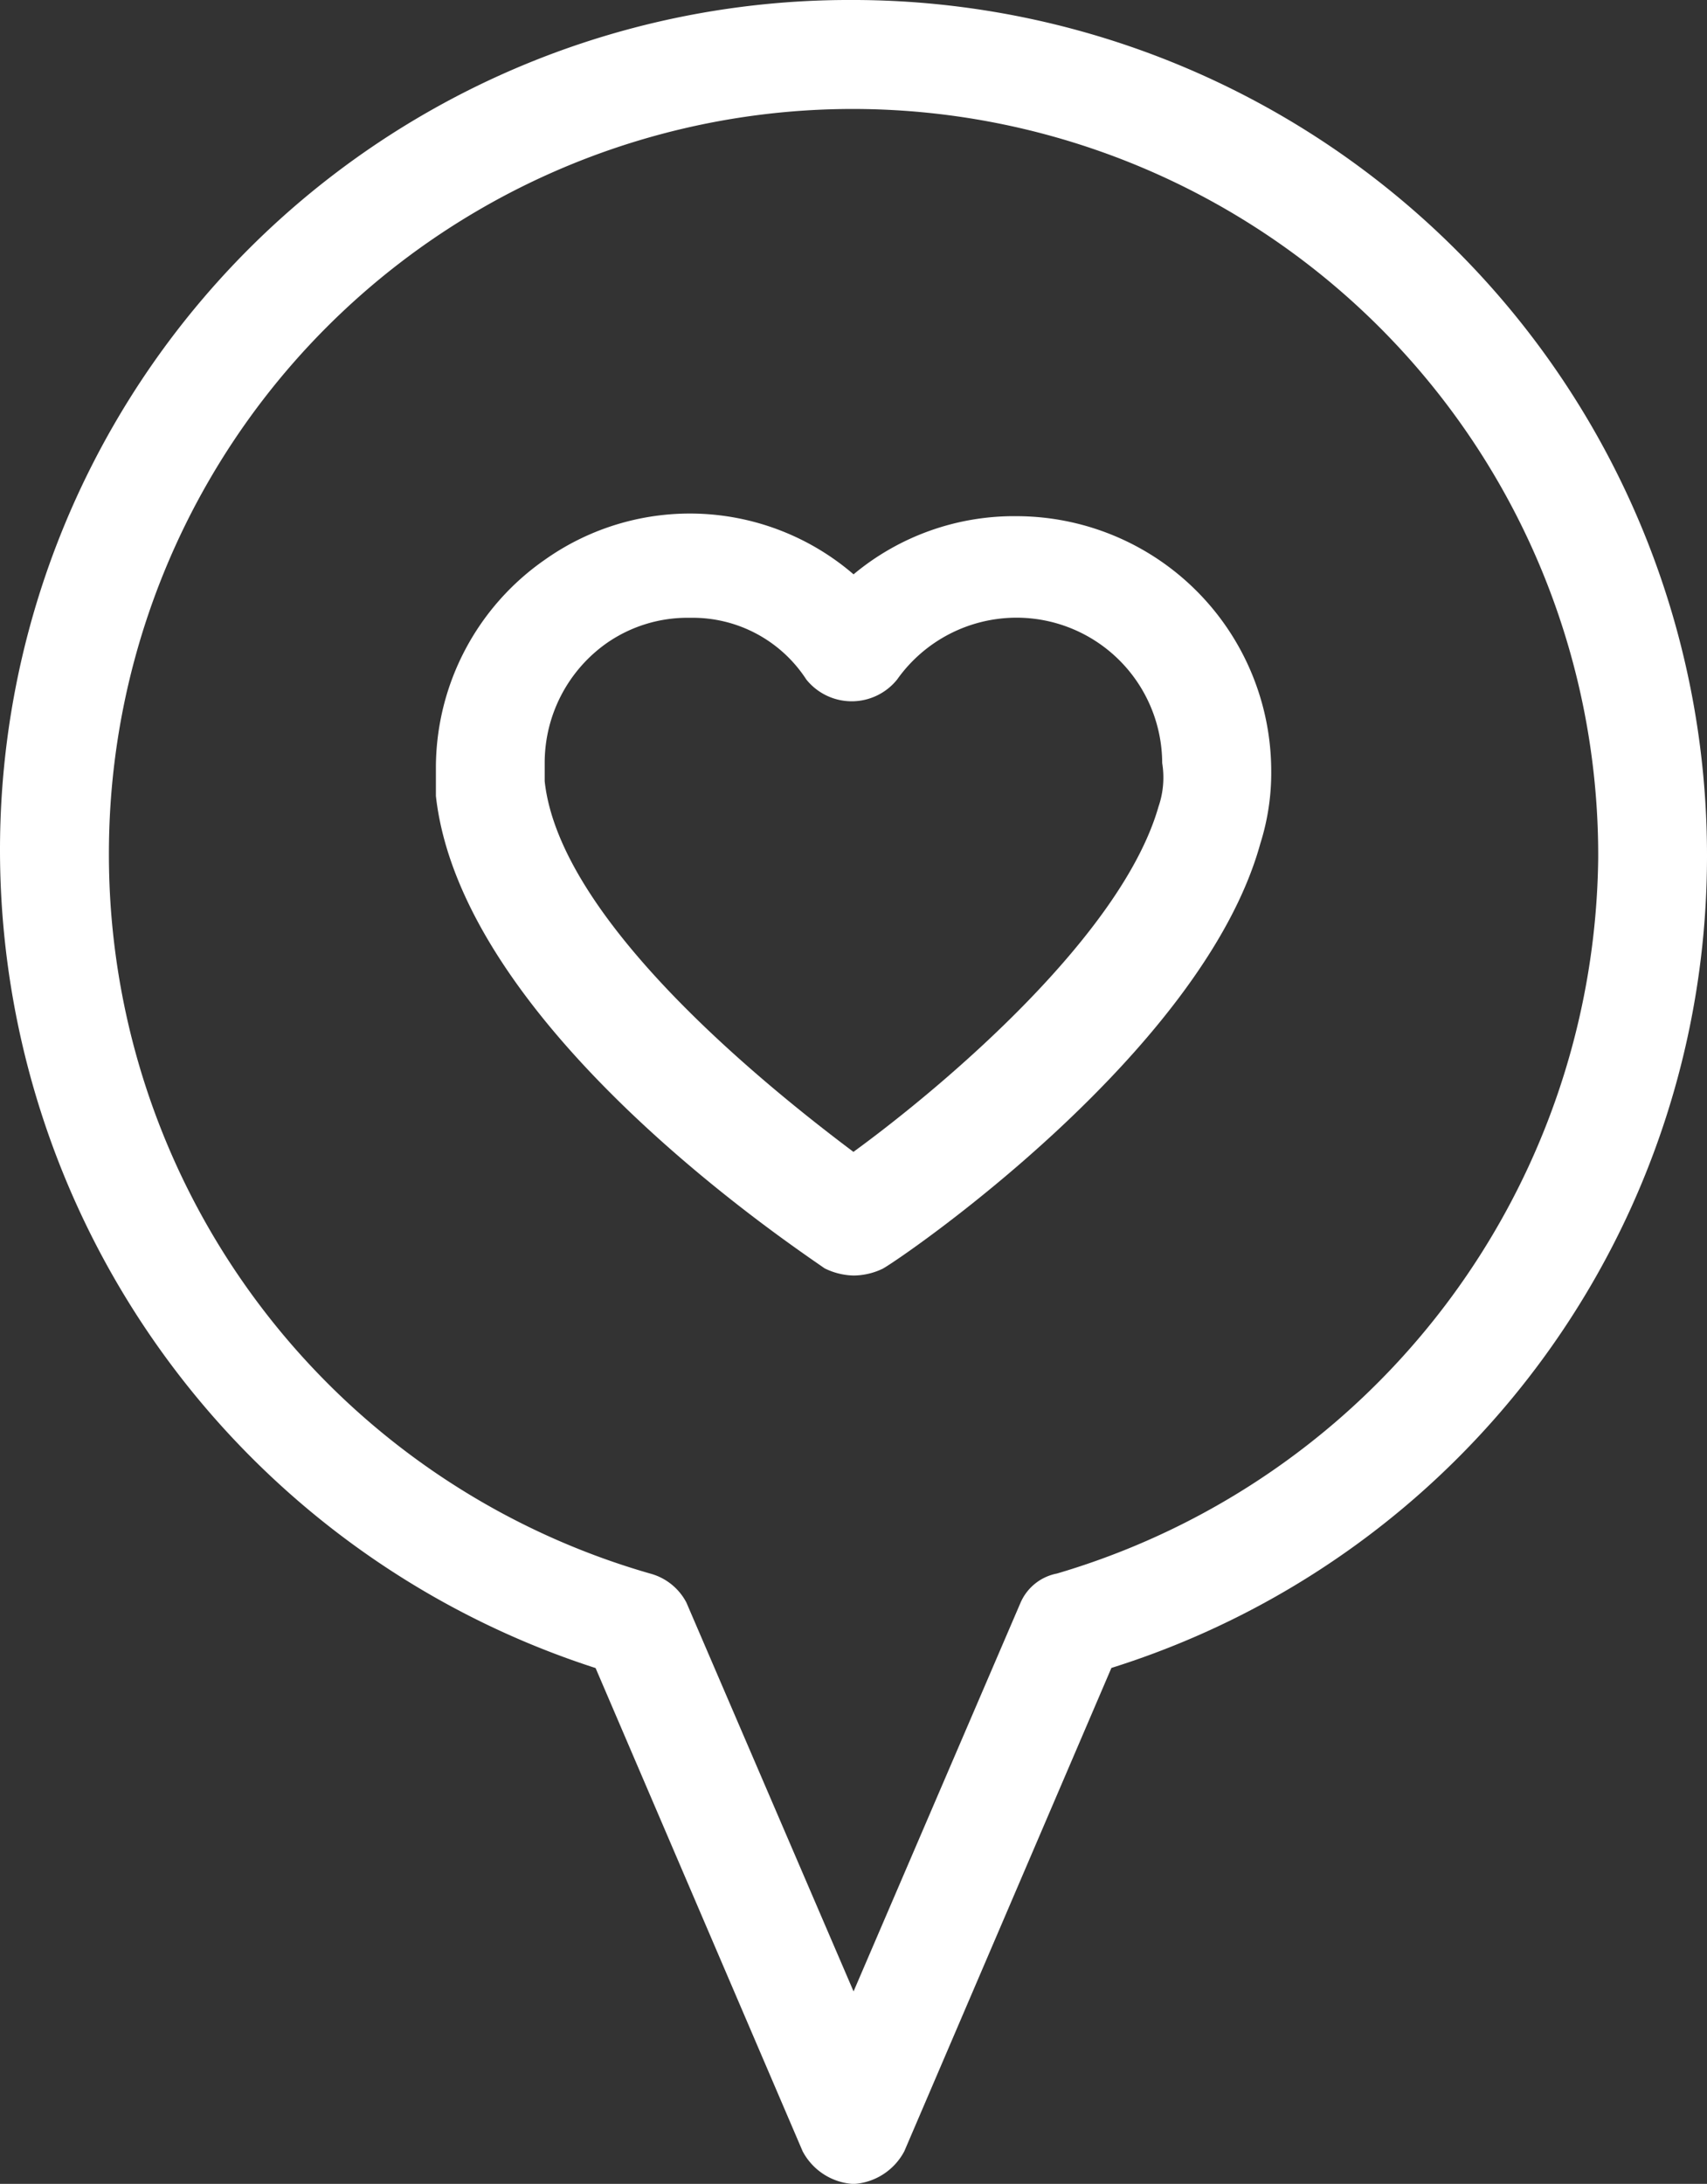
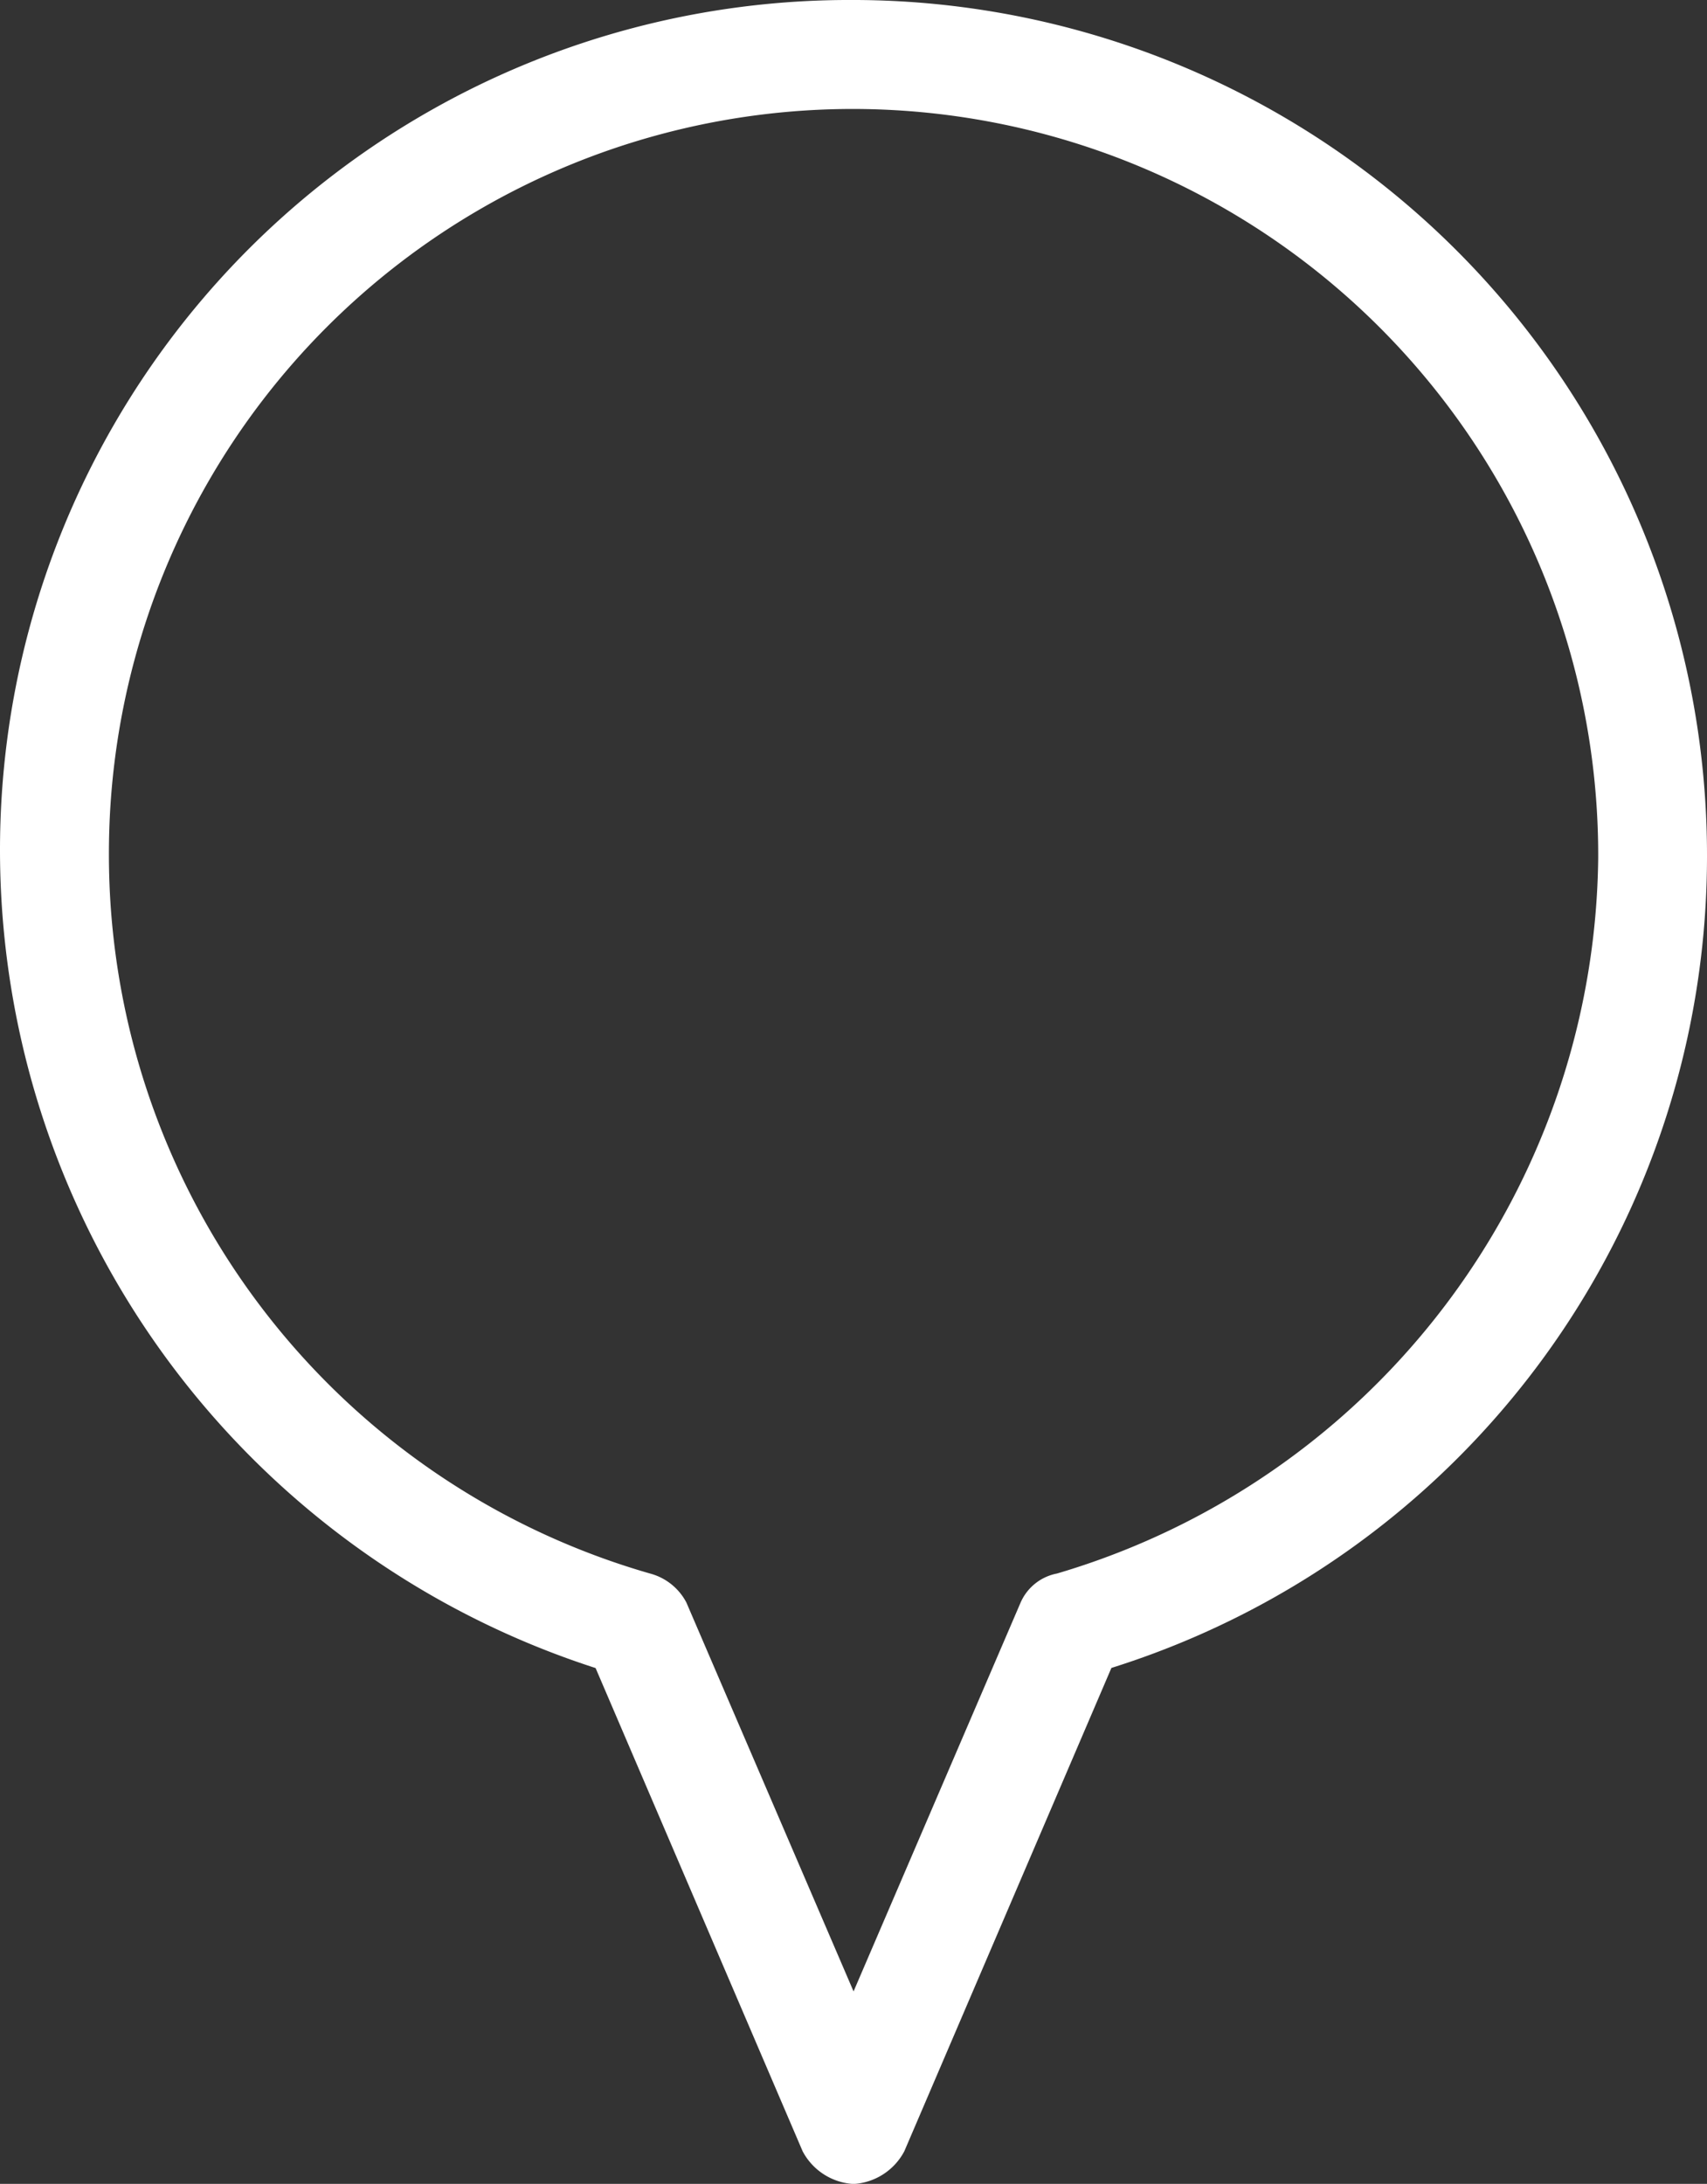
<svg xmlns="http://www.w3.org/2000/svg" viewBox="0 0 14.419 18.438">
  <rect x="0" y="0" width="14.419" height="18.438" fill="#333333" stroke="none" />
  <defs>
    <style>.a{fill:#fff;}</style>
  </defs>
  <g transform="translate(0 0)">
    <path class="a" d="M7.21,18.439a.52.52,0,0,1-.43-.276l-1.749-4.08A7.258,7.258,0,0,1,0,7.179,7.175,7.175,0,0,1,7.21,0H7.24a7.221,7.221,0,0,1,7.179,7.24h0a7.182,7.182,0,0,1-5.031,6.842l-1.749,4.08A.52.52,0,0,1,7.21,18.439ZM7.21.92A6.285,6.285,0,0,0,.92,7.21a6.314,6.314,0,0,0,4.571,6.075.487.487,0,0,1,.307.245L7.21,16.813,8.621,13.53a.422.422,0,0,1,.307-.245A6.37,6.37,0,0,0,13.5,7.24,6.3,6.3,0,0,0,7.21.92Zm6.75,6.32Z" transform="translate(0 0)" />
-     <path class="a" d="M15.528,20.561a.578.578,0,0,1-.245-.061c-.307-.215-3.068-2.056-3.283-3.988v-.245a2.141,2.141,0,0,1,.92-1.749,2.119,2.119,0,0,1,2.608.123,2.117,2.117,0,0,1,1.381-.491A2.154,2.154,0,0,1,19.056,16.3a1.978,1.978,0,0,1-.092.614c-.491,1.779-3.068,3.528-3.191,3.59A.578.578,0,0,1,15.528,20.561Zm-1.381-5.553a1.194,1.194,0,0,0-.706.215,1.237,1.237,0,0,0-.522,1.012v.153c.123,1.135,1.749,2.485,2.608,3.129.8-.583,2.27-1.841,2.577-2.915a.755.755,0,0,0,.031-.368h0a1.231,1.231,0,0,0-1.227-1.227h0a1.237,1.237,0,0,0-1.012.522.492.492,0,0,1-.767,0A1.144,1.144,0,0,0,14.148,15.008Z" transform="translate(-8.318 -9.792)" />
  </g>
</svg>